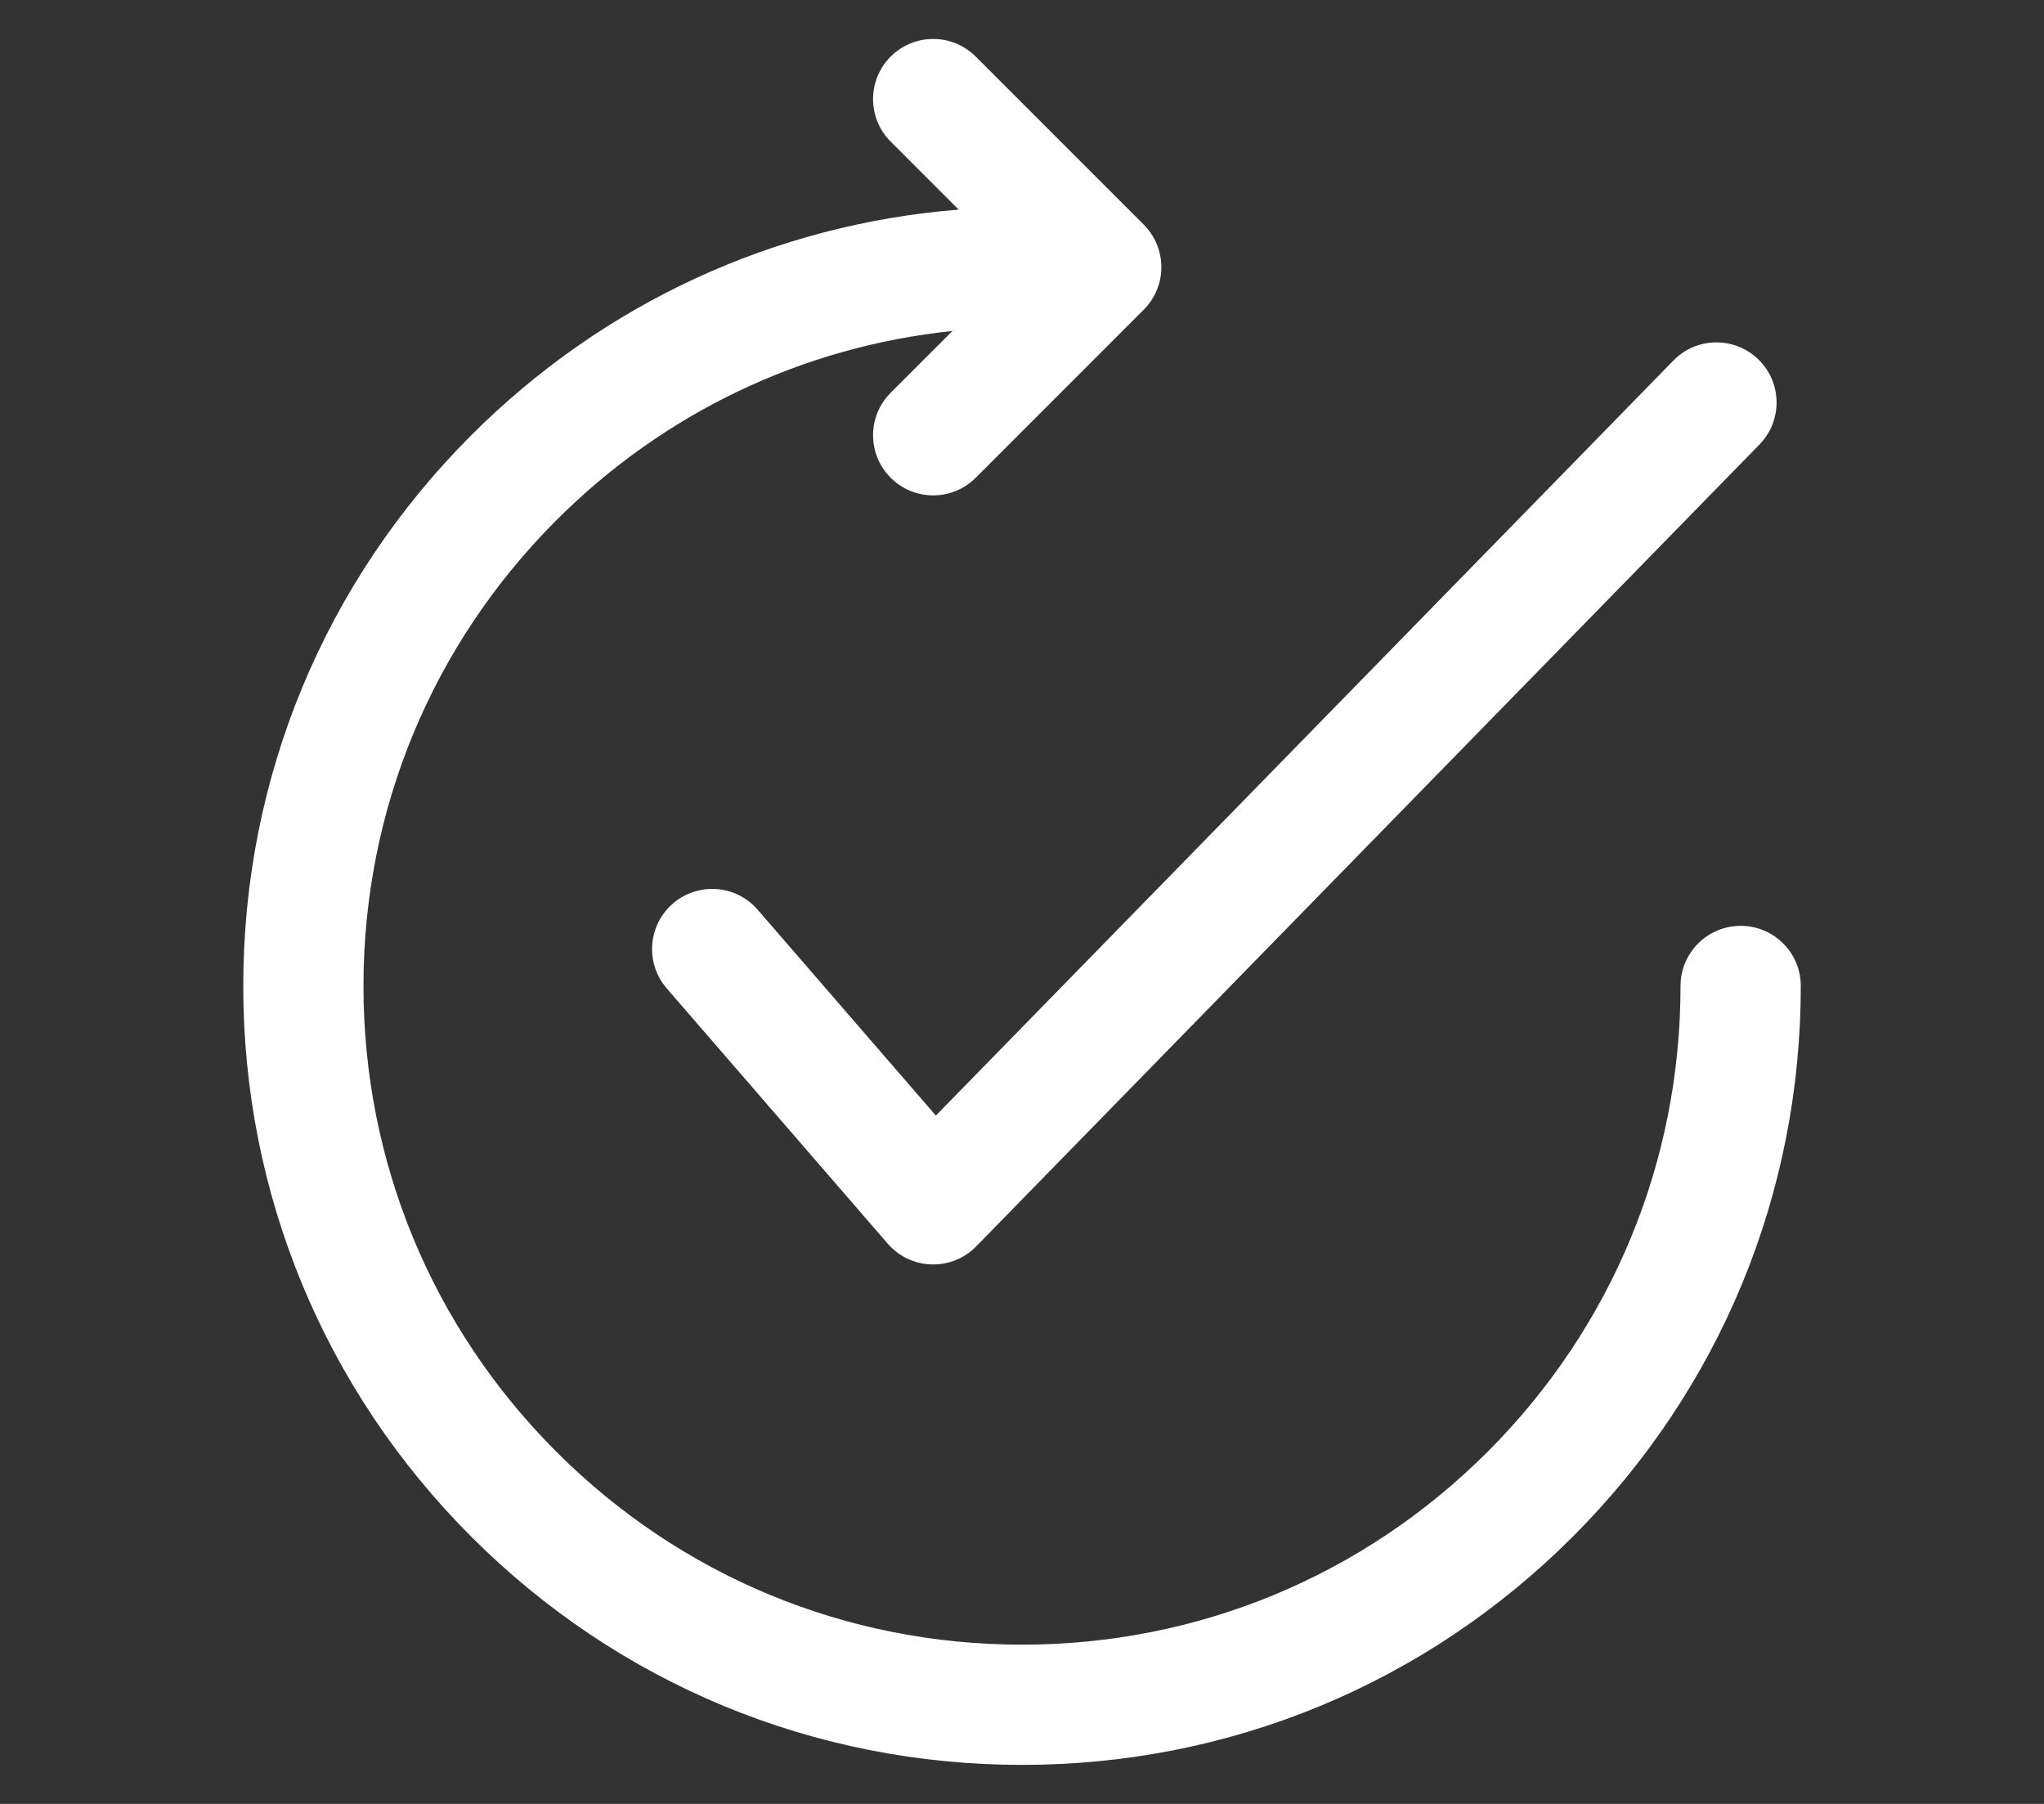
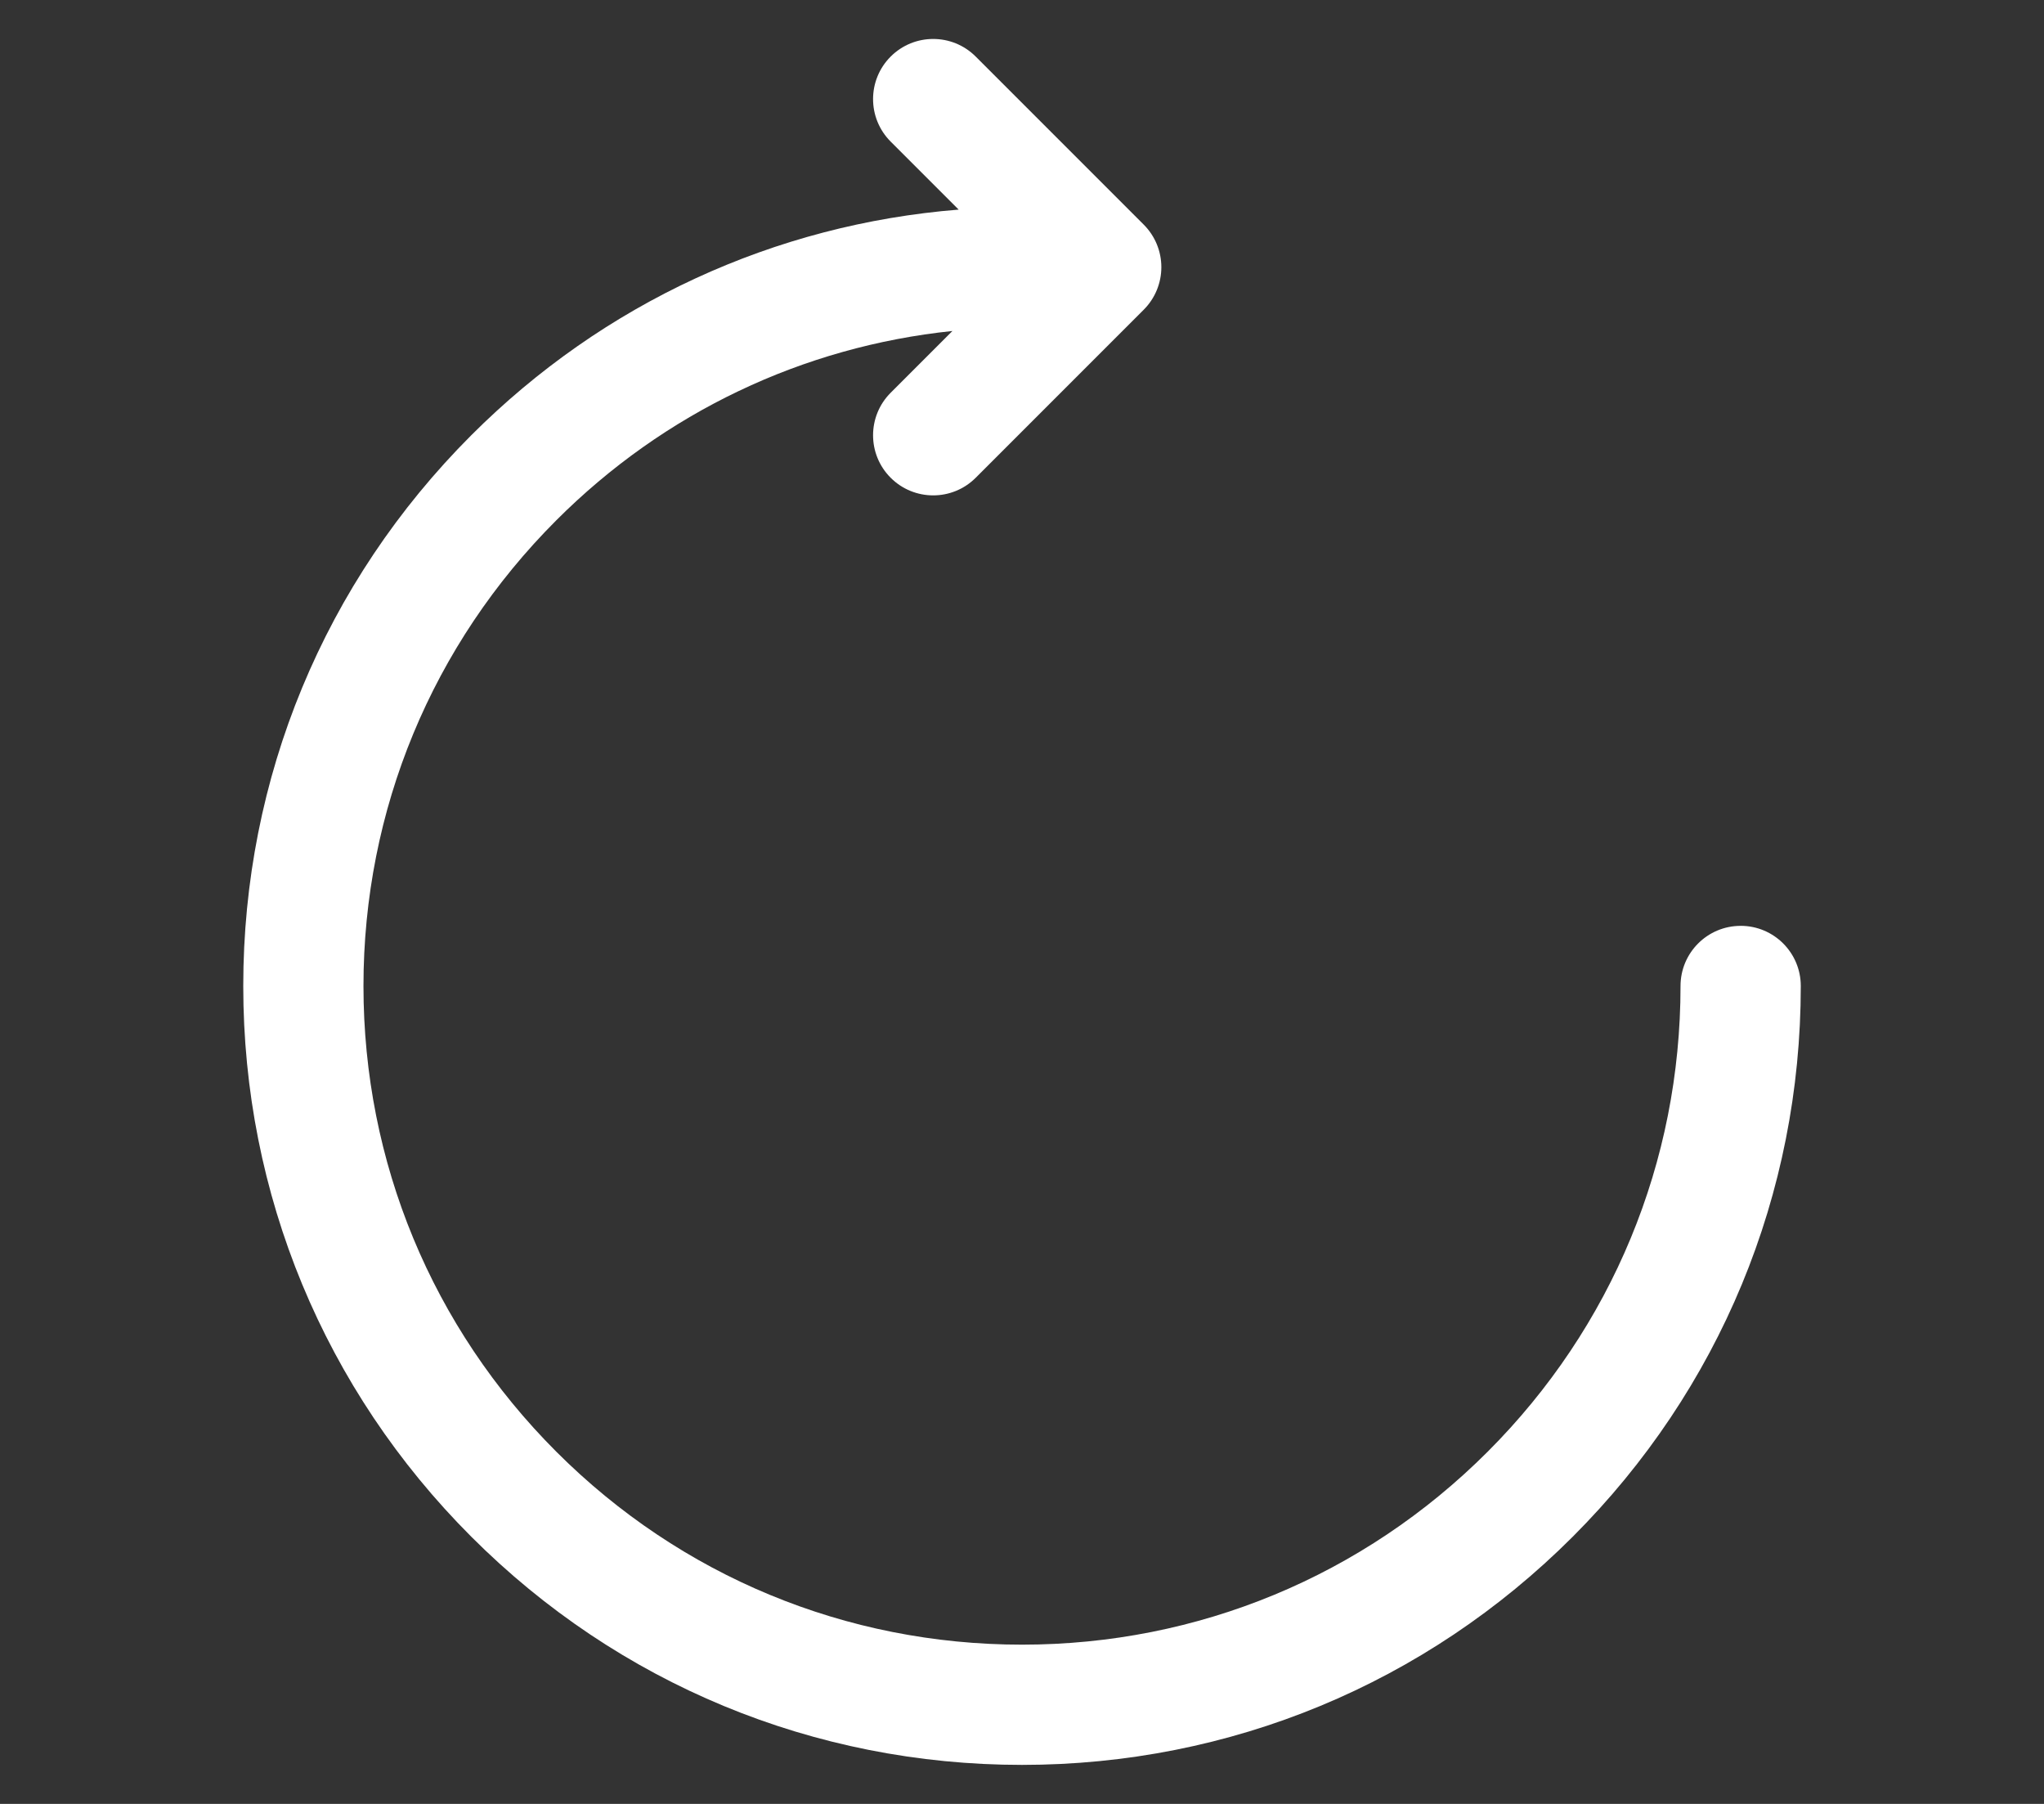
<svg xmlns="http://www.w3.org/2000/svg" id="Capa_1" viewBox="0 0 850 750">
  <rect x="0" y="0" width="850" height="750" fill="#333333" stroke="none" />
  <defs>
    <style>.cls-1{fill:#fff;stroke-width:0px;}</style>
  </defs>
-   <path class="cls-1" d="M315.07,378.22c-9.04-10.44-24.83-11.58-35.26-2.54-10.44,9.04-11.58,24.83-2.54,35.26l91.89,106.14c.07.08.14.15.2.22.18.21.37.41.56.61.14.15.29.3.43.44.08.08.15.16.24.24.04.04.08.07.12.11.55.53,1.11,1.03,1.69,1.5.06.05.12.1.19.15.6.48,1.22.93,1.86,1.34.04.03.08.05.12.07.64.41,1.3.8,1.97,1.15.02.01.04.02.07.04.65.33,1.31.63,1.98.9.1.04.21.09.31.13.63.25,1.27.47,1.92.66.14.04.28.08.42.12.64.18,1.29.34,1.94.47.14.03.27.05.41.08.67.12,1.34.22,2.02.29.09,0,.19.01.29.02.73.06,1.45.1,2.18.1.01,0,.03,0,.04,0,.64,0,1.28-.03,1.92-.08.11,0,.21-.01.32-.02.61-.06,1.22-.14,1.83-.24.14-.02.28-.05.42-.07.6-.11,1.19-.24,1.78-.39.13-.03.27-.07.4-.11.6-.17,1.2-.35,1.79-.57.09-.03.17-.07.26-.1.63-.23,1.25-.49,1.86-.77.01,0,.02,0,.03-.01.64-.3,1.26-.63,1.87-.99.05-.03.11-.06.16-.09.6-.35,1.18-.73,1.75-1.14.07-.05.13-.09.2-.14.56-.4,1.1-.83,1.63-1.29.03-.03.07-.05.1-.08.09-.08.17-.16.26-.24.17-.15.33-.3.49-.45.18-.17.35-.34.52-.51.08-.08.16-.15.24-.23l325.72-333.38c9.65-9.88,9.47-25.7-.41-35.35s-25.7-9.46-35.35.41l-306.73,313.94-74.1-85.59Z" />
  <path class="cls-1" d="M723.85,384.94c-13.81,0-25,11.19-25,25,0,73.15-28.49,141.92-80.21,193.64-51.72,51.72-120.49,80.21-193.64,80.21s-141.92-28.49-193.64-80.21c-51.72-51.72-80.21-120.49-80.21-193.64s28.49-141.92,80.21-193.64c44.84-44.84,102.5-72.2,164.71-78.69l-25.68,25.68c-9.76,9.76-9.76,25.59,0,35.35,4.88,4.88,11.28,7.32,17.68,7.32,6.4,0,12.8-2.44,17.68-7.32l69.88-69.88c4.69-4.69,7.32-11.05,7.32-17.68s-2.63-12.99-7.32-17.68l-69.88-69.88c-9.76-9.76-25.59-9.76-35.36,0-9.76,9.76-9.76,25.59,0,35.36l28.27,28.27c-76.57,6.13-147.73,38.87-202.65,93.78-61.17,61.17-94.85,142.49-94.85,229s33.69,167.83,94.85,229,142.49,94.85,229,94.85,167.83-33.69,229-94.85,94.85-142.49,94.85-229c0-13.81-11.19-25-25-25Z" />
</svg>